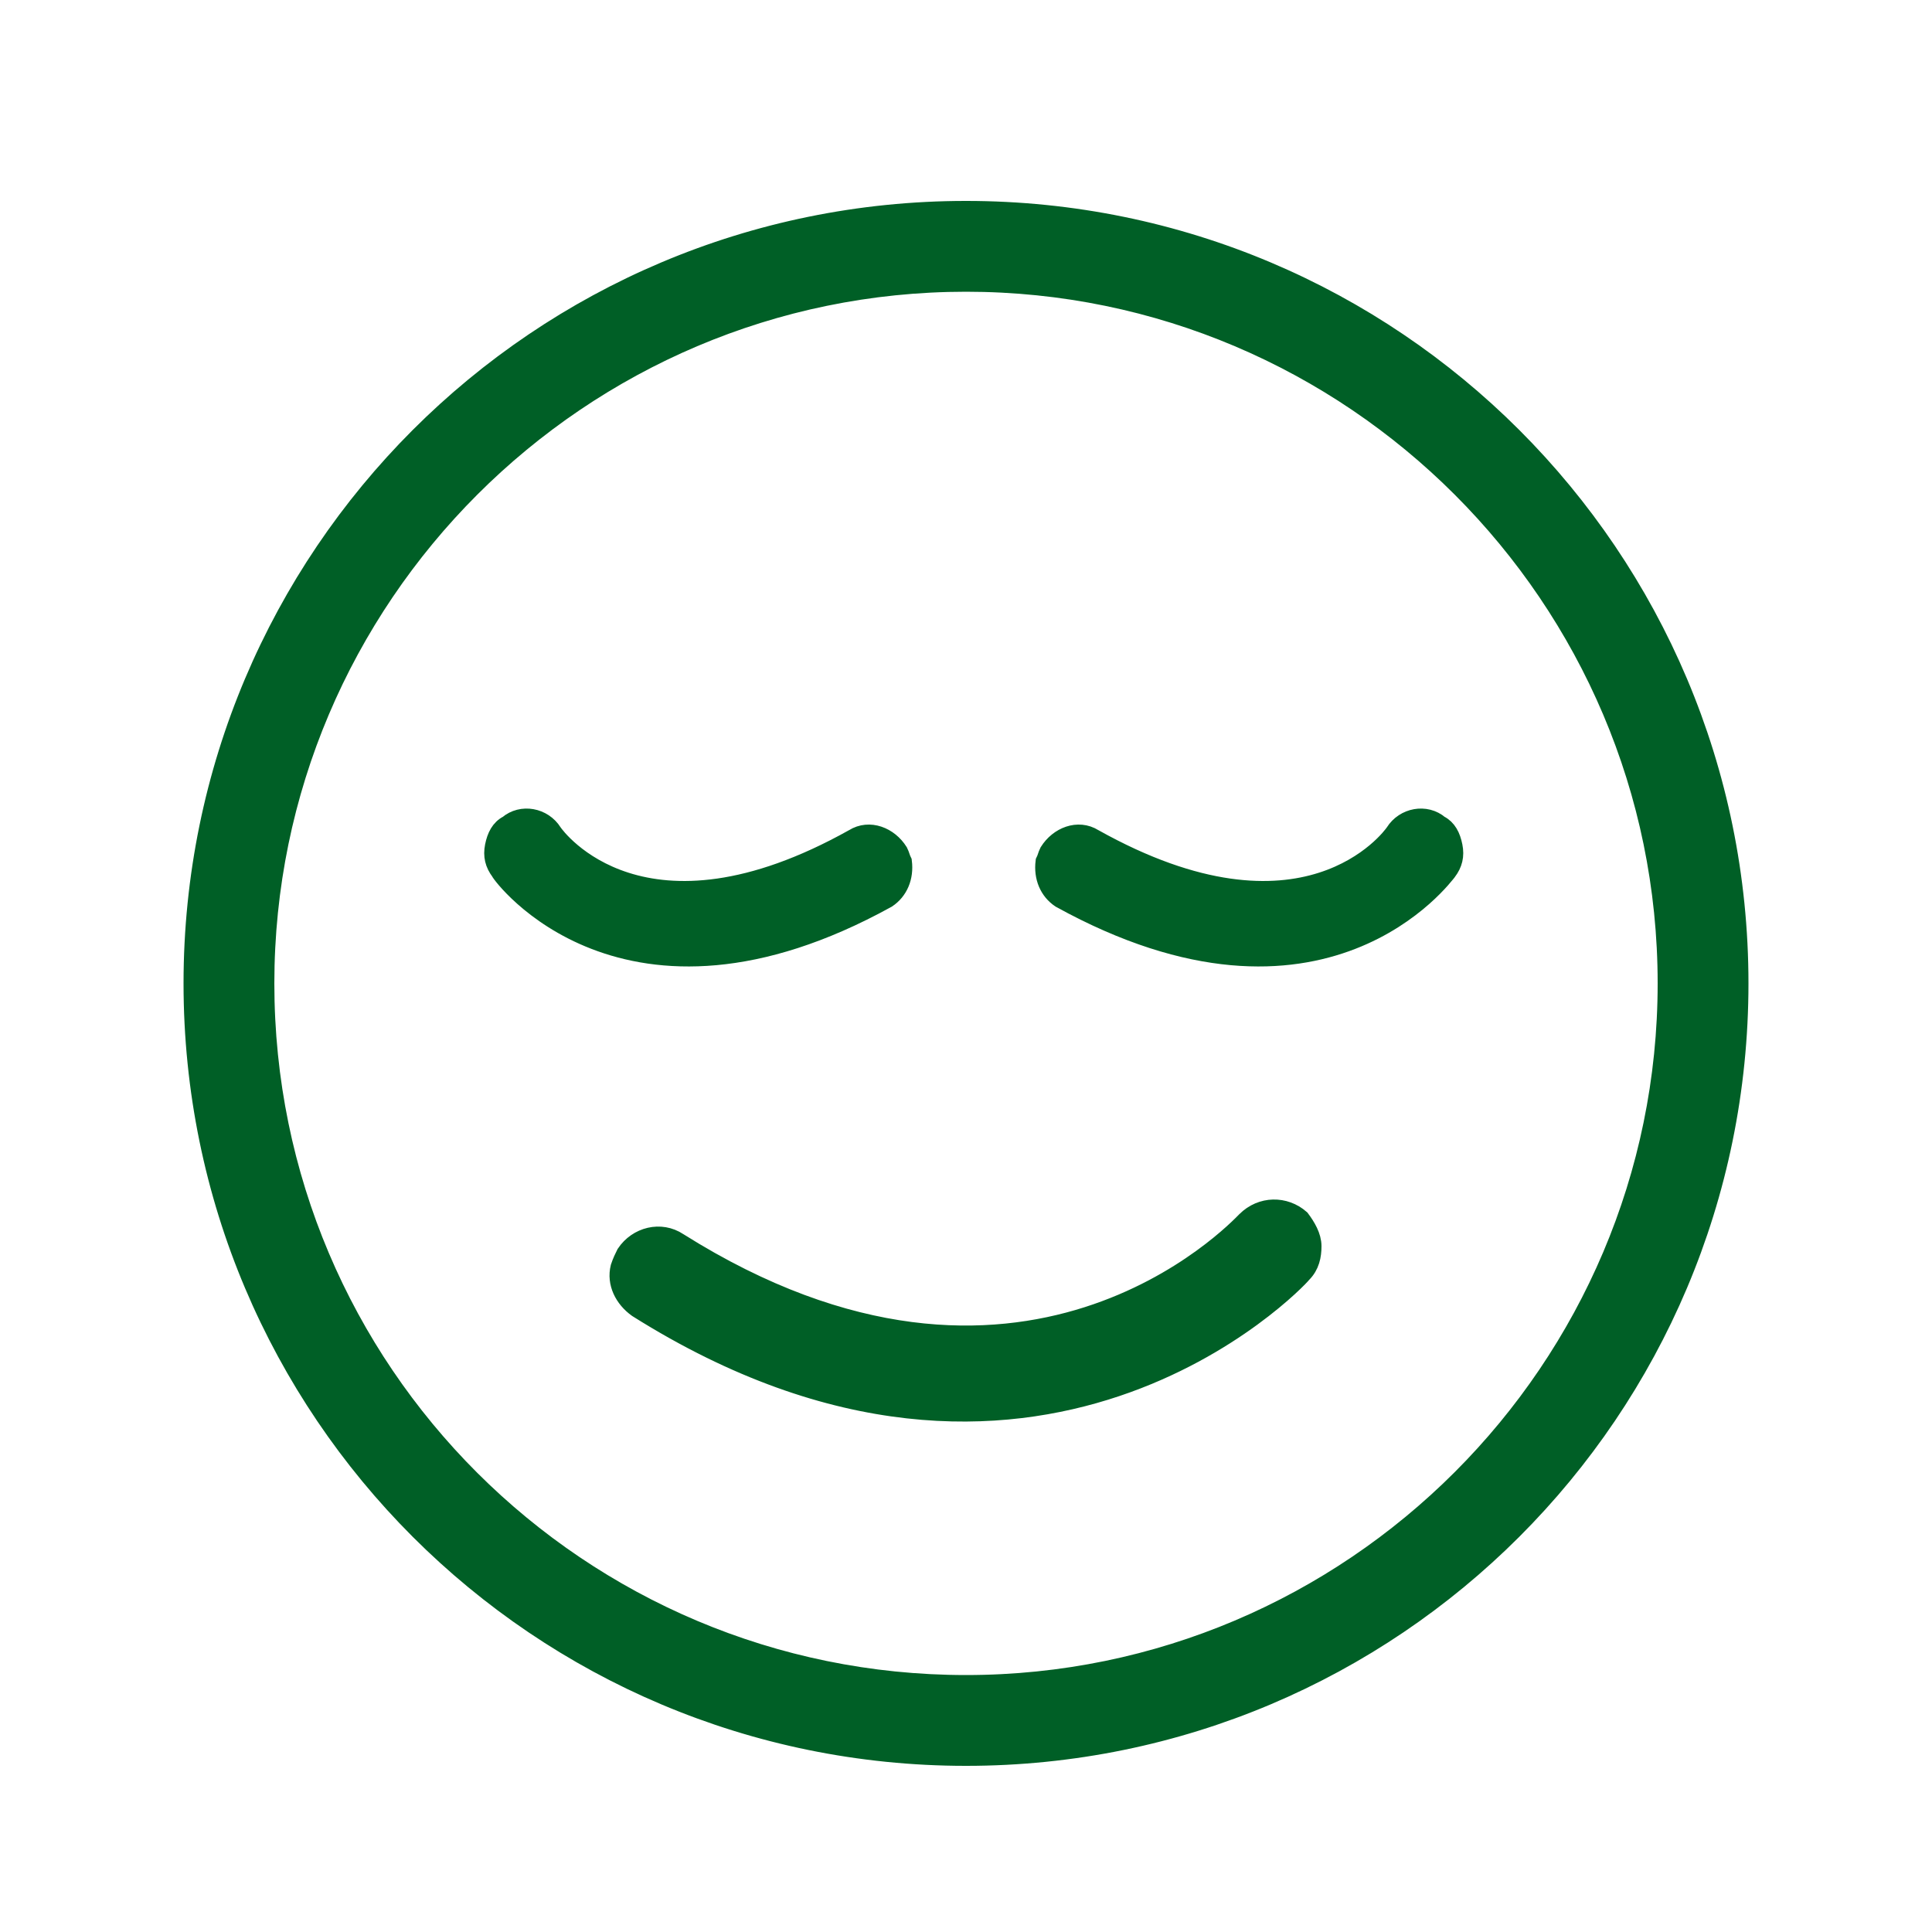
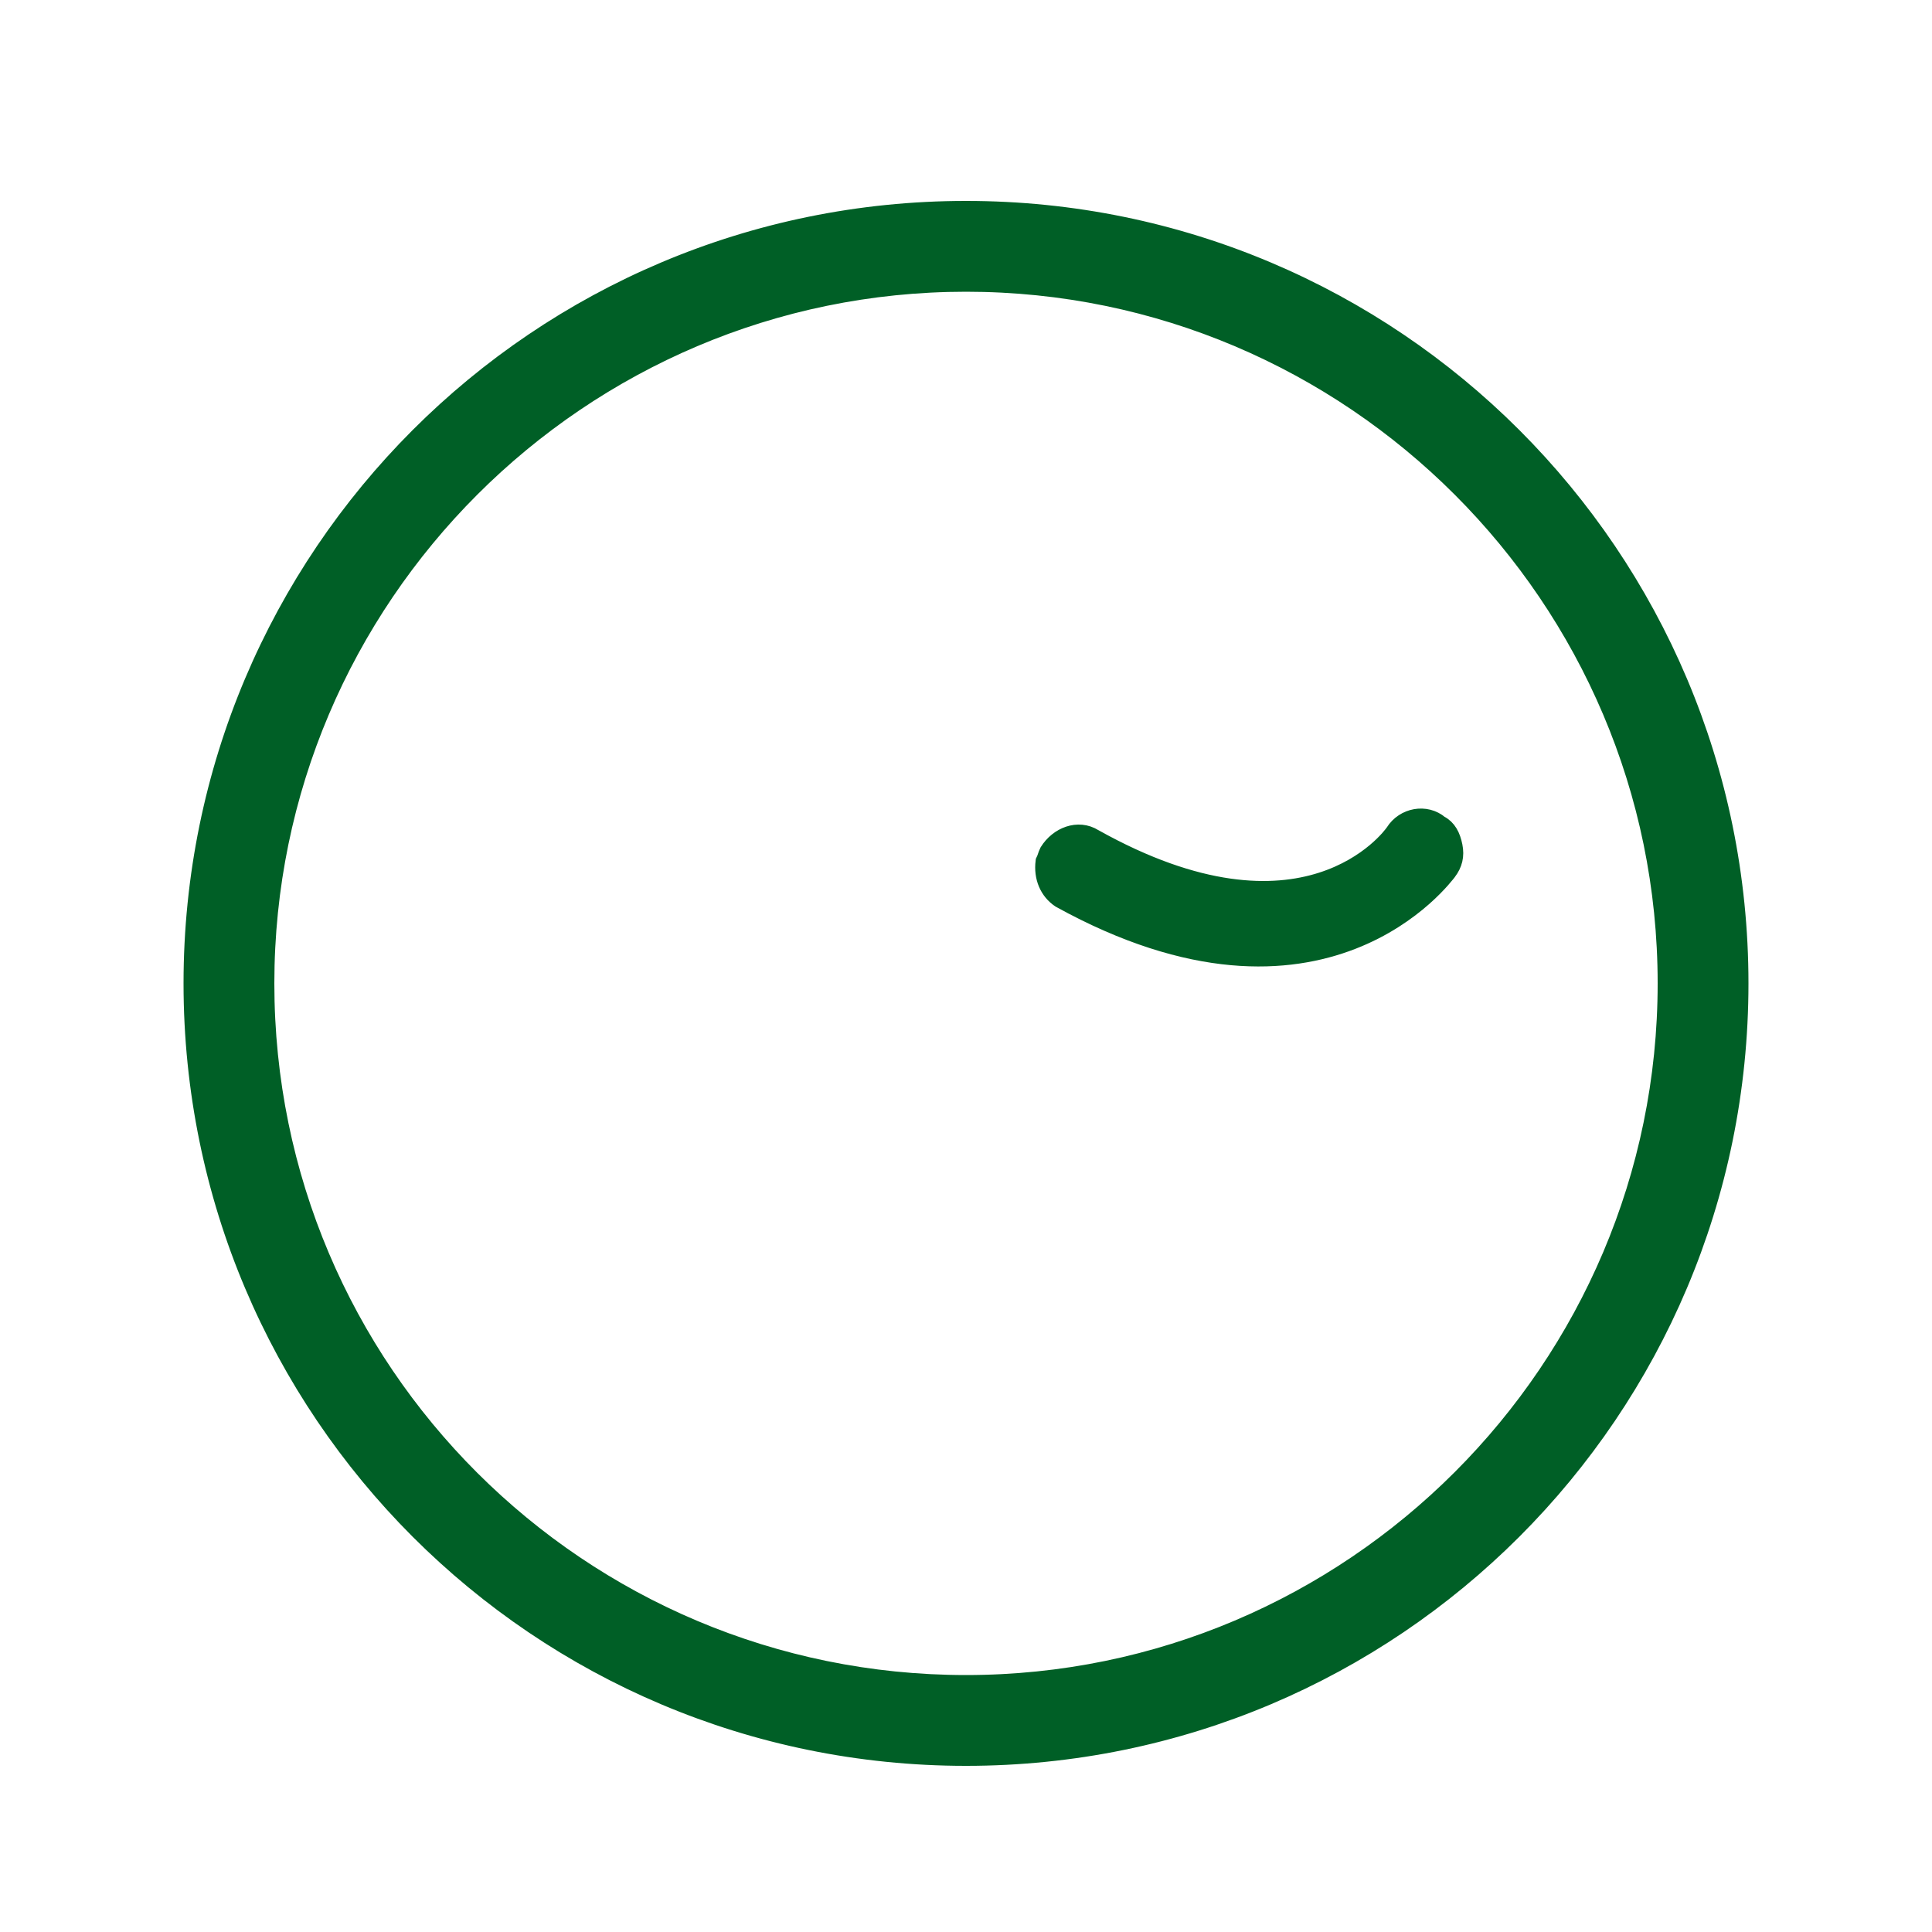
<svg xmlns="http://www.w3.org/2000/svg" version="1.1" id="Calque_1" x="0px" y="0px" width="100px" height="100px" viewBox="0 0 100 100" style="enable-background:new 0 0 100 100;" xml:space="preserve">
  <style type="text/css">
	.st0{fill:#005F26;stroke:#005F26;stroke-miterlimit:10;}
</style>
  <g>
    <g>
      <g>
        <path class="st0" d="M50,90.9c-22.1,0-40-17.9-40-40s17.9-40,40-40s40,17.9,40,40S72.1,90.9,50,90.9z M50,14.6     c-20,0-36.3,16.3-36.3,36.3C13.7,71,30,87.2,50,87.2s36.3-16.3,36.3-36.3S70,14.6,50,14.6z" />
      </g>
    </g>
    <path class="st0" d="M74.9,45.1L74.9,45.1c0.3-0.4,0.4-0.8,0.3-1.3s-0.3-0.9-0.7-1.1c-0.7-0.6-1.8-0.4-2.3,0.4   c-0.2,0.3-4.7,6.4-15.6,0.3c-0.8-0.5-1.8-0.1-2.3,0.7c-0.1,0.2-0.1,0.3-0.2,0.5c-0.1,0.8,0.2,1.5,0.8,1.9   C68.5,54,74.8,45.2,74.9,45.1z" />
-     <path class="st0" d="M25.9,45.1L25.9,45.1c-0.3-0.4-0.4-0.8-0.3-1.3s0.3-0.9,0.7-1.1c0.7-0.6,1.8-0.4,2.3,0.4   c0.2,0.3,4.7,6.4,15.6,0.3c0.8-0.5,1.8-0.1,2.3,0.7c0.1,0.2,0.1,0.3,0.2,0.5c0.1,0.8-0.2,1.5-0.8,1.9C32.3,54,25.9,45.2,25.9,45.1z   " />
-     <path class="st0" d="M67.4,65.9c0.4-0.4,0.5-0.9,0.5-1.4c0-0.5-0.3-1-0.6-1.4c-0.8-0.7-2-0.7-2.8,0.1c-0.5,0.5-11.6,12.3-29.4,1.1   c-0.9-0.6-2.1-0.3-2.7,0.6c-0.1,0.2-0.2,0.4-0.3,0.7c-0.2,0.8,0.2,1.6,0.9,2.1C53.5,80.6,67.1,66.3,67.4,65.9z" />
  </g>
</svg>